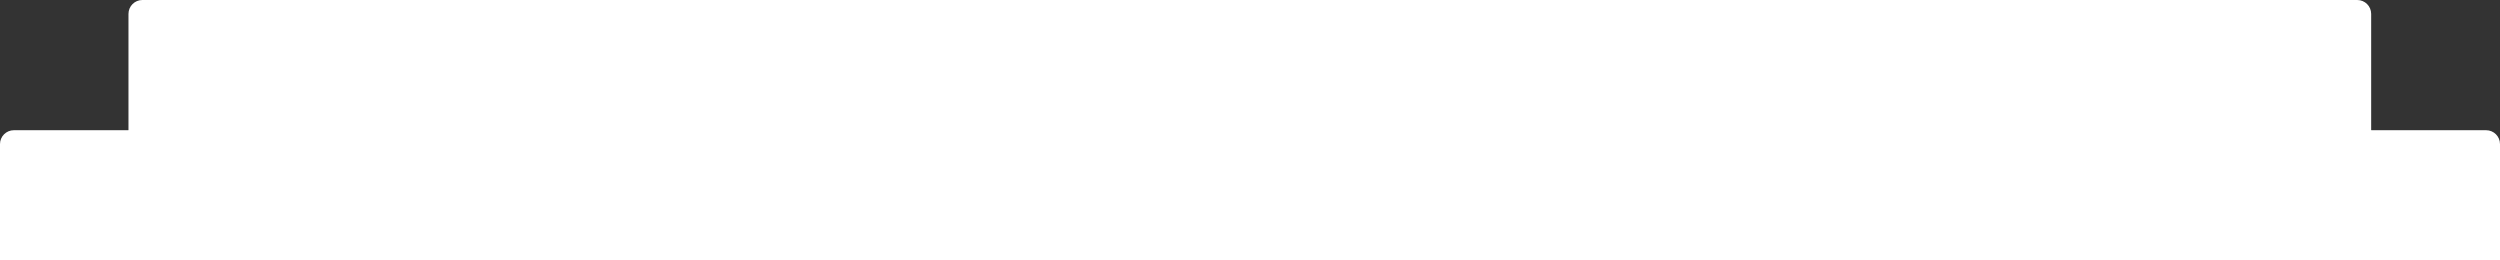
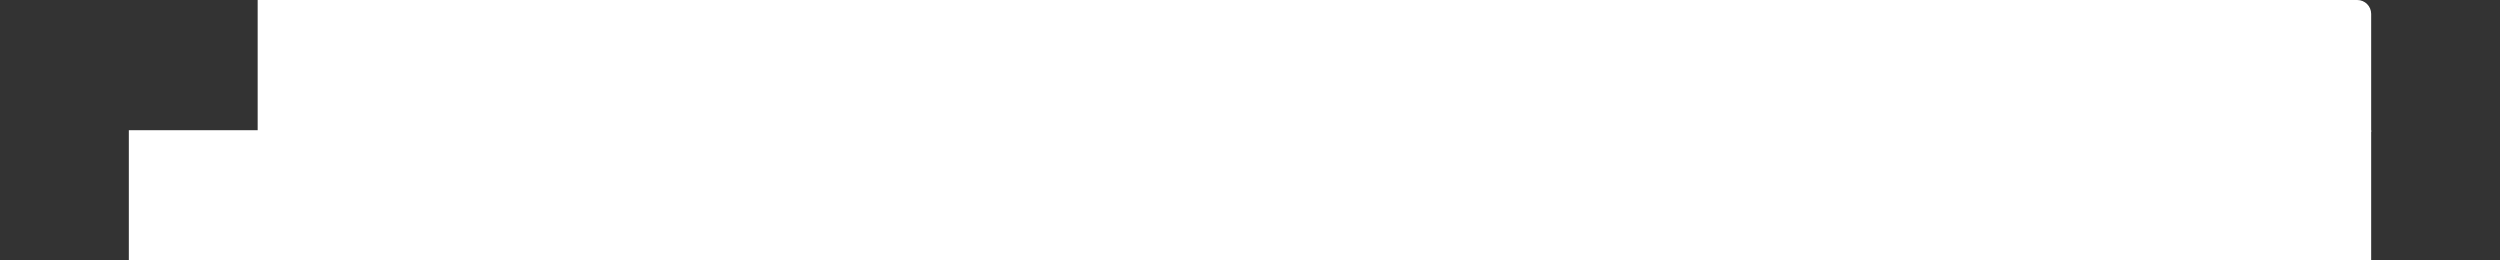
<svg xmlns="http://www.w3.org/2000/svg" width="1440" height="150" viewBox="0 0 1440 150" fill="none">
  <rect x="0" y="0" width="1440" height="150" fill="#333333" stroke="none" />
-   <path d="M0 83C0 78.582 3.582 75 8 75H75.209V150H0V83Z" fill="white" />
  <rect x="74.208" y="75" width="75.209" height="75" fill="white" />
-   <path d="M74 8C74 3.582 77.582 0 82 0H149V76H74V8Z" fill="white" />
-   <path d="M1440 83C1440 78.582 1436.42 75 1432 75H1364.79V150H1440V83Z" fill="white" />
  <rect width="75.209" height="75" transform="matrix(-1 0 0 1 1365.79 75)" fill="white" />
  <path d="M1365.79 8C1365.79 3.582 1362.21 0 1357.79 0H1290.59V76H1365.79V8Z" fill="white" />
  <rect x="148.415" width="1143.17" height="150" fill="white" />
</svg>